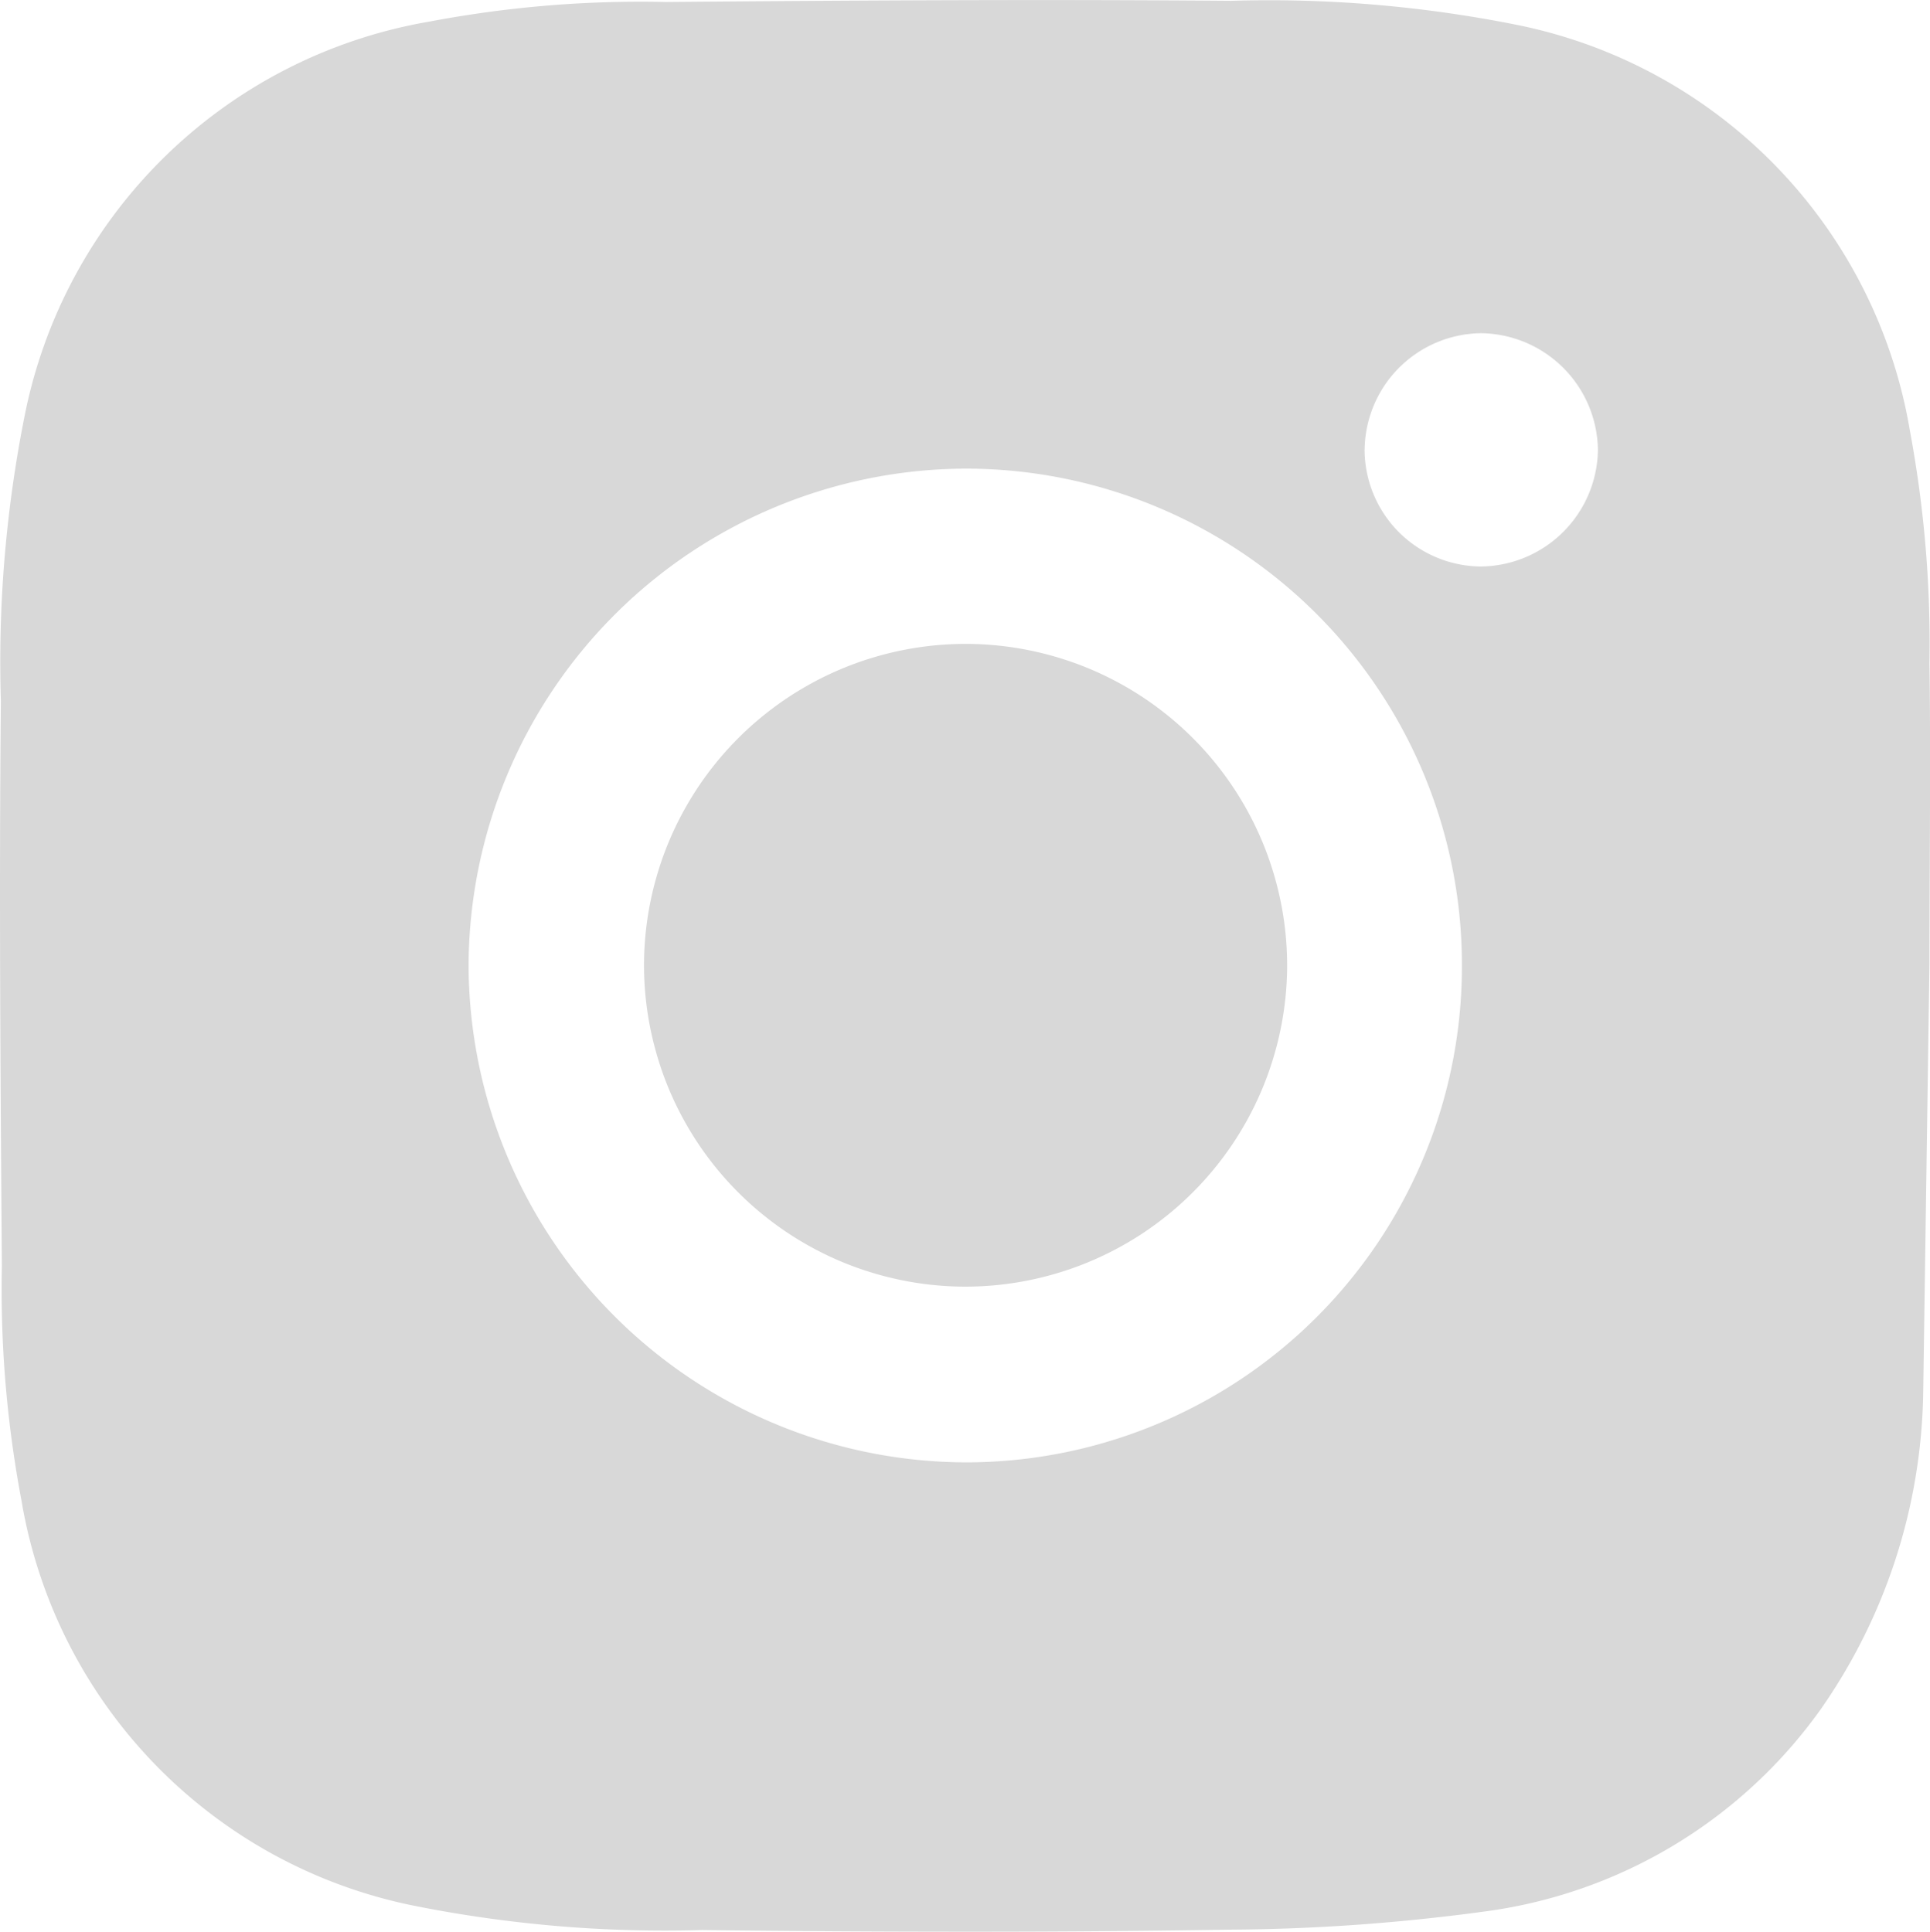
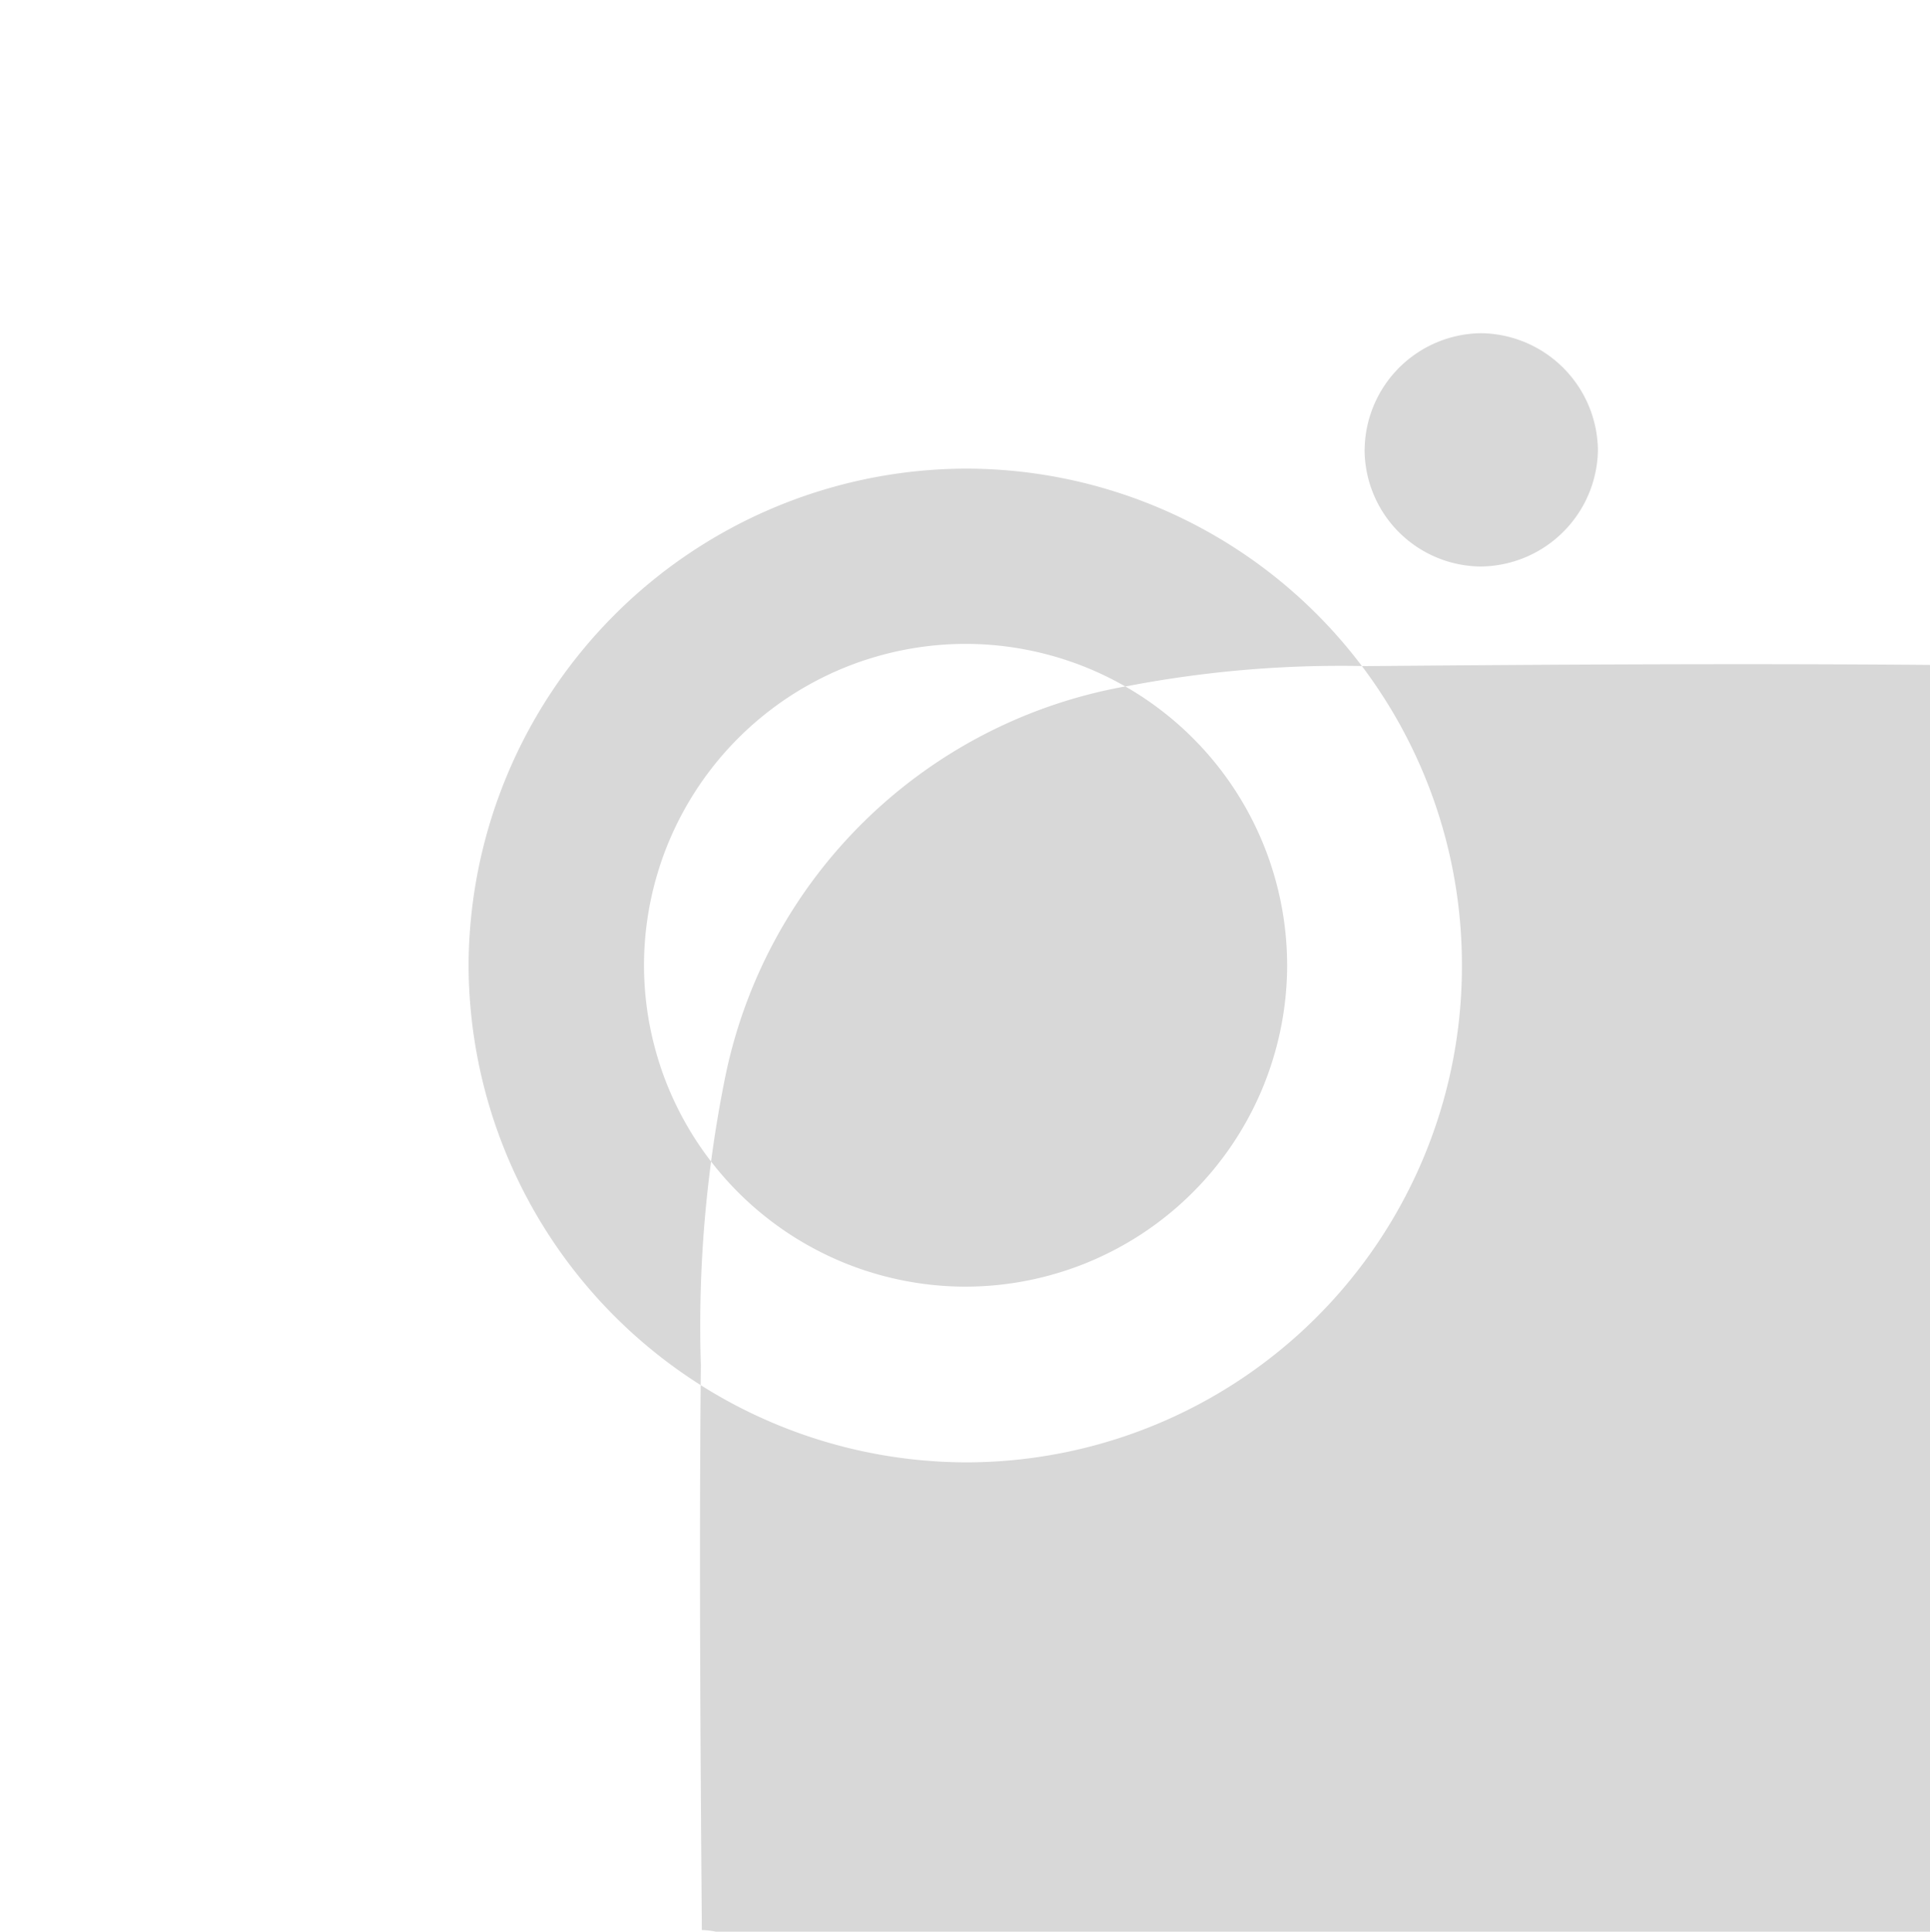
<svg xmlns="http://www.w3.org/2000/svg" id="Component_18_1" data-name="Component 18 – 1" width="30.994" height="31.026" viewBox="0 0 30.994 31.026">
-   <path id="Union_1" data-name="Union 1" d="M-2503.729-63a20.485,20.485,0,0,1-4.557-.378,7.99,7.99,0,0,1-6.369-6.521,18.2,18.2,0,0,1-.315-3.768c-.023-3.027-.045-6.052-.016-9.076a20.142,20.142,0,0,1,.377-4.554,8,8,0,0,1,6.505-6.356,18.166,18.166,0,0,1,3.8-.315c3.027-.026,6.052-.044,9.078-.019a20.222,20.222,0,0,1,4.527.375,8,8,0,0,1,6.369,6.524,18.546,18.546,0,0,1,.315,3.738c.023,1.615,0,3.232,0,4.846l-.1,6.871a9.113,9.113,0,0,1-1.65,5.093,7.9,7.9,0,0,1-5.417,3.245,31.53,31.53,0,0,1-4.093.289q-2.091.033-4.181.032Q-2501.591-62.974-2503.729-63Zm-3.746-15.49a8.009,8.009,0,0,0,7.992,7.978,7.965,7.965,0,0,0,7.96-8,7.969,7.969,0,0,0-7.97-7.961h-.011A8.01,8.01,0,0,0-2507.475-78.49Zm14.389-8.294a1.882,1.882,0,0,0,1.859,1.883,1.9,1.9,0,0,0,1.888-1.862,1.9,1.9,0,0,0-1.865-1.885h-.016A1.891,1.891,0,0,0-2493.085-86.784Zm-11.572,8.259a5.169,5.169,0,0,1,5.209-5.133,5.168,5.168,0,0,1,5.119,5.224,5.172,5.172,0,0,1-5.182,5.1A5.168,5.168,0,0,1-2504.658-78.525Z" transform="translate(2515 94)" fill="#d8d8d8" />
+   <path id="Union_1" data-name="Union 1" d="M-2503.729-63c-.023-3.027-.045-6.052-.016-9.076a20.142,20.142,0,0,1,.377-4.554,8,8,0,0,1,6.505-6.356,18.166,18.166,0,0,1,3.8-.315c3.027-.026,6.052-.044,9.078-.019a20.222,20.222,0,0,1,4.527.375,8,8,0,0,1,6.369,6.524,18.546,18.546,0,0,1,.315,3.738c.023,1.615,0,3.232,0,4.846l-.1,6.871a9.113,9.113,0,0,1-1.65,5.093,7.9,7.9,0,0,1-5.417,3.245,31.53,31.53,0,0,1-4.093.289q-2.091.033-4.181.032Q-2501.591-62.974-2503.729-63Zm-3.746-15.49a8.009,8.009,0,0,0,7.992,7.978,7.965,7.965,0,0,0,7.96-8,7.969,7.969,0,0,0-7.97-7.961h-.011A8.01,8.01,0,0,0-2507.475-78.49Zm14.389-8.294a1.882,1.882,0,0,0,1.859,1.883,1.9,1.9,0,0,0,1.888-1.862,1.9,1.9,0,0,0-1.865-1.885h-.016A1.891,1.891,0,0,0-2493.085-86.784Zm-11.572,8.259a5.169,5.169,0,0,1,5.209-5.133,5.168,5.168,0,0,1,5.119,5.224,5.172,5.172,0,0,1-5.182,5.1A5.168,5.168,0,0,1-2504.658-78.525Z" transform="translate(2515 94)" fill="#d8d8d8" />
</svg>